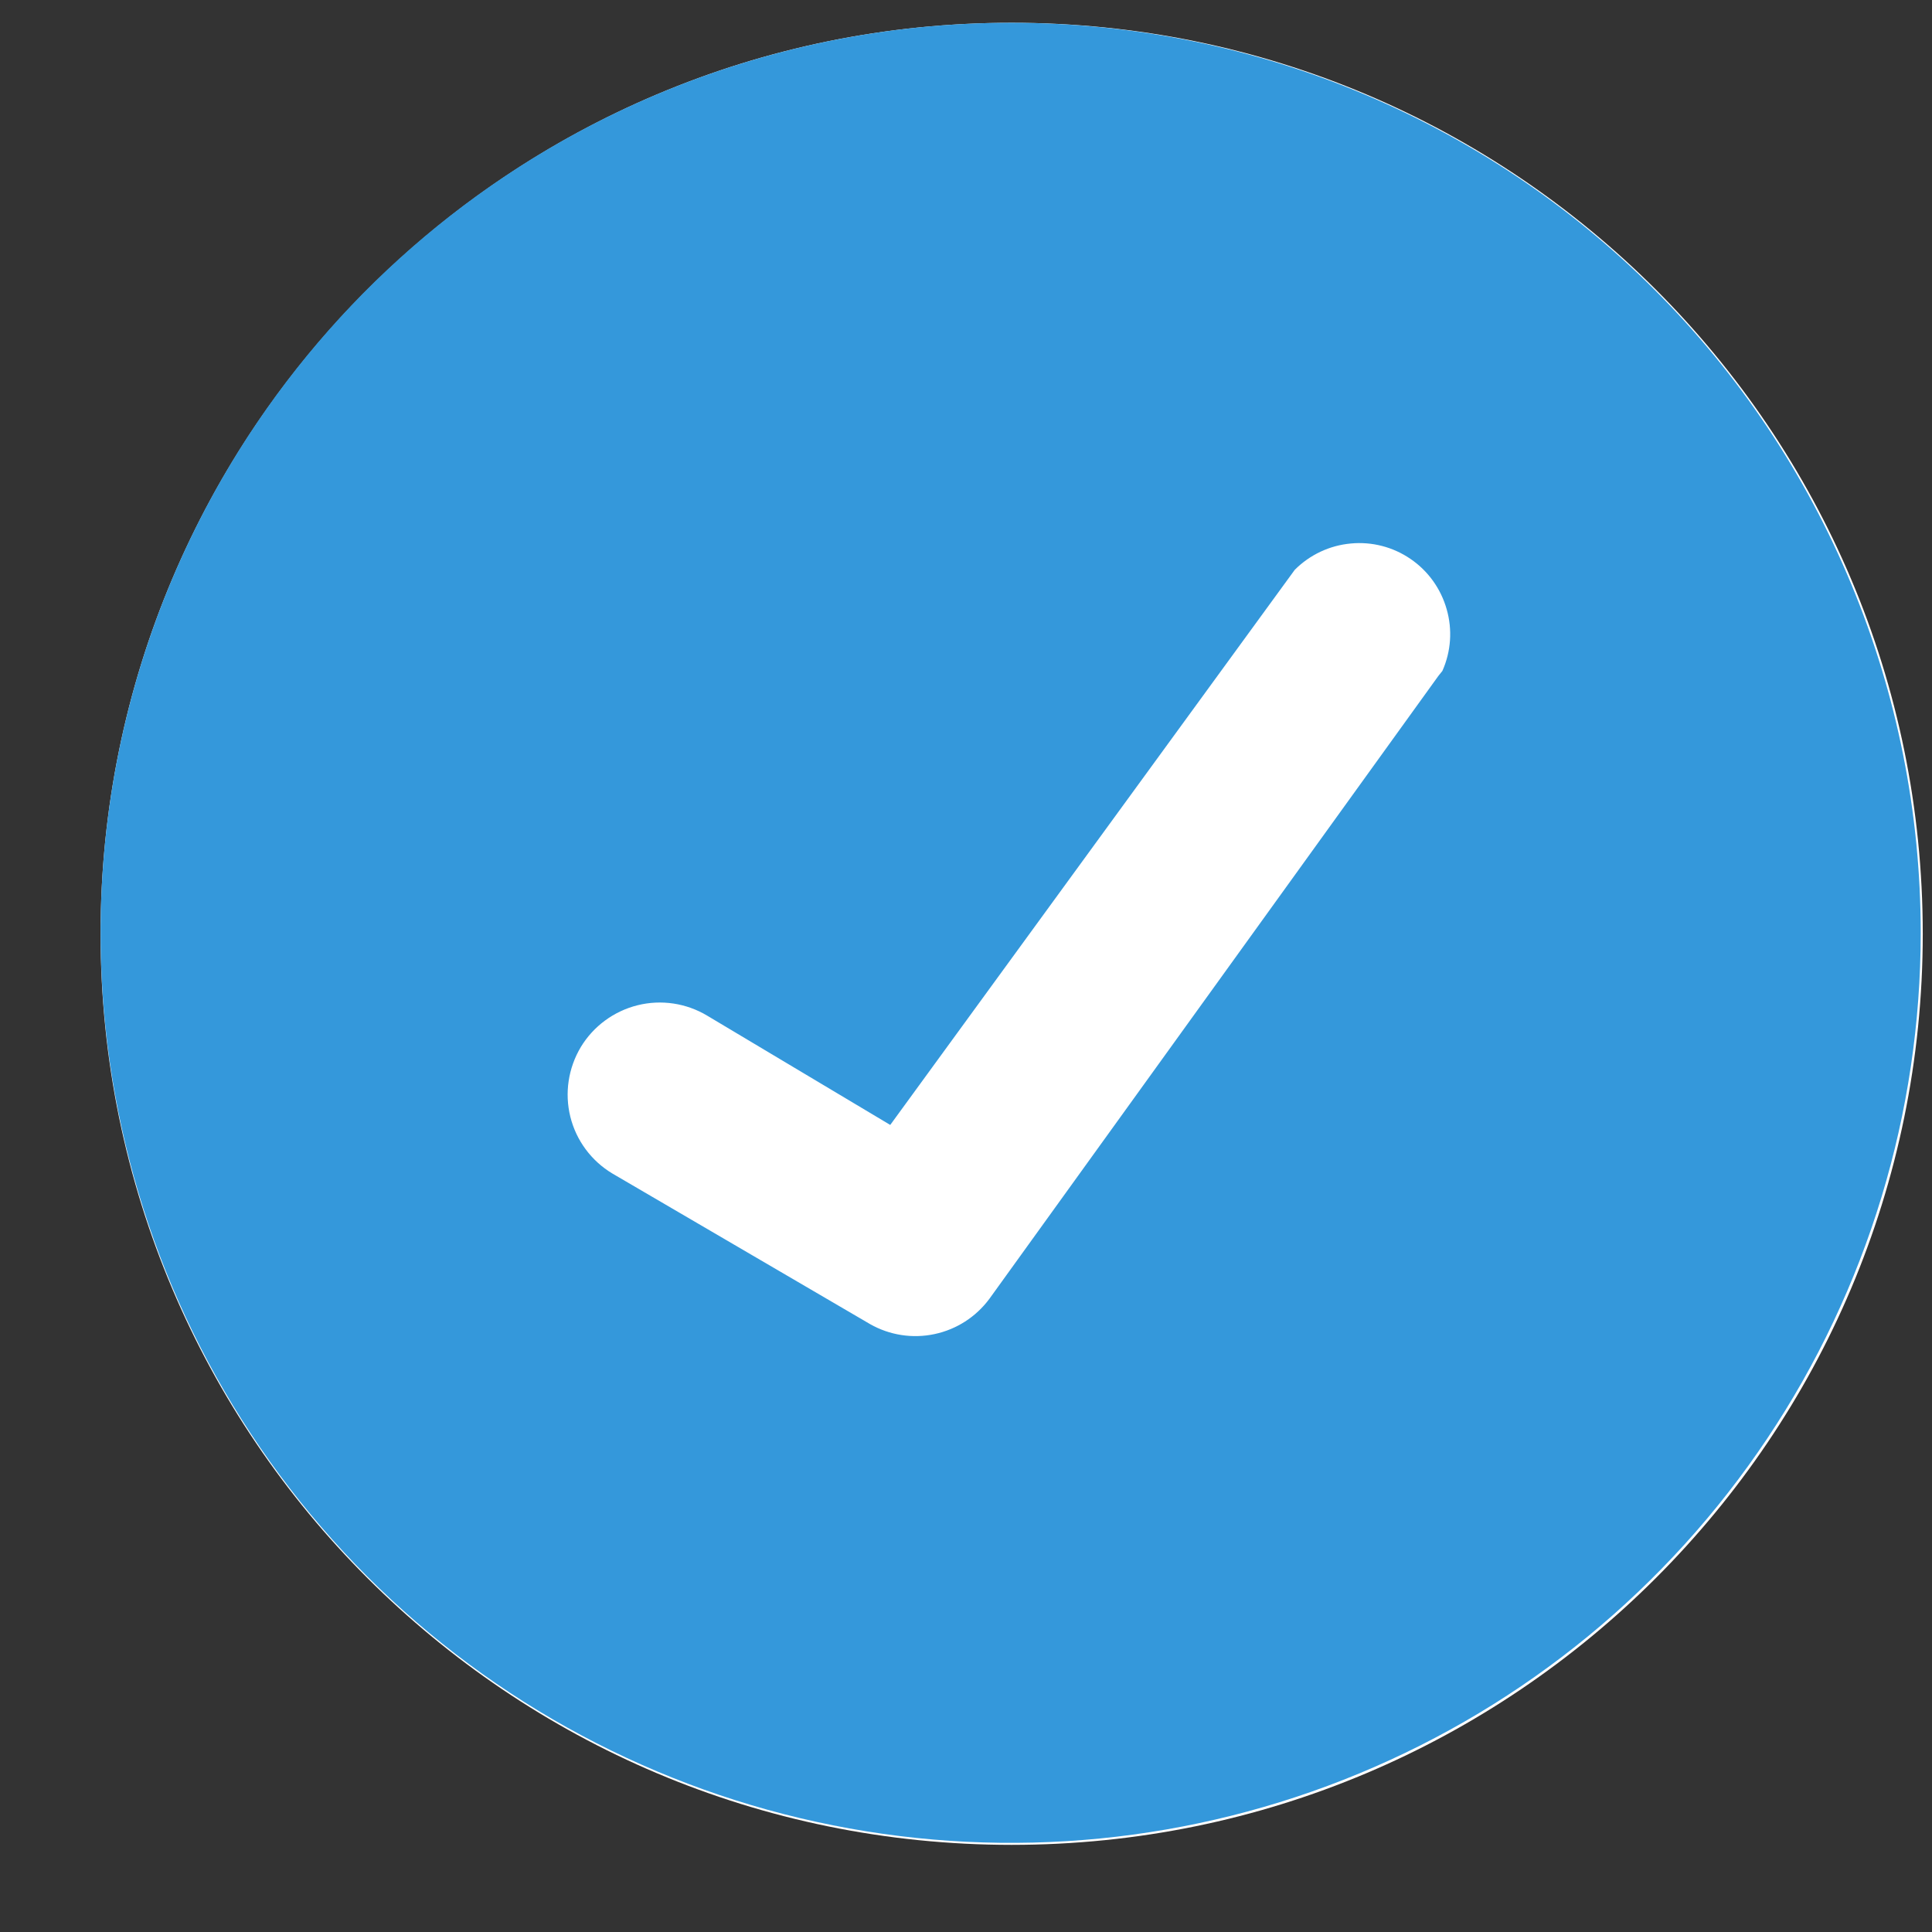
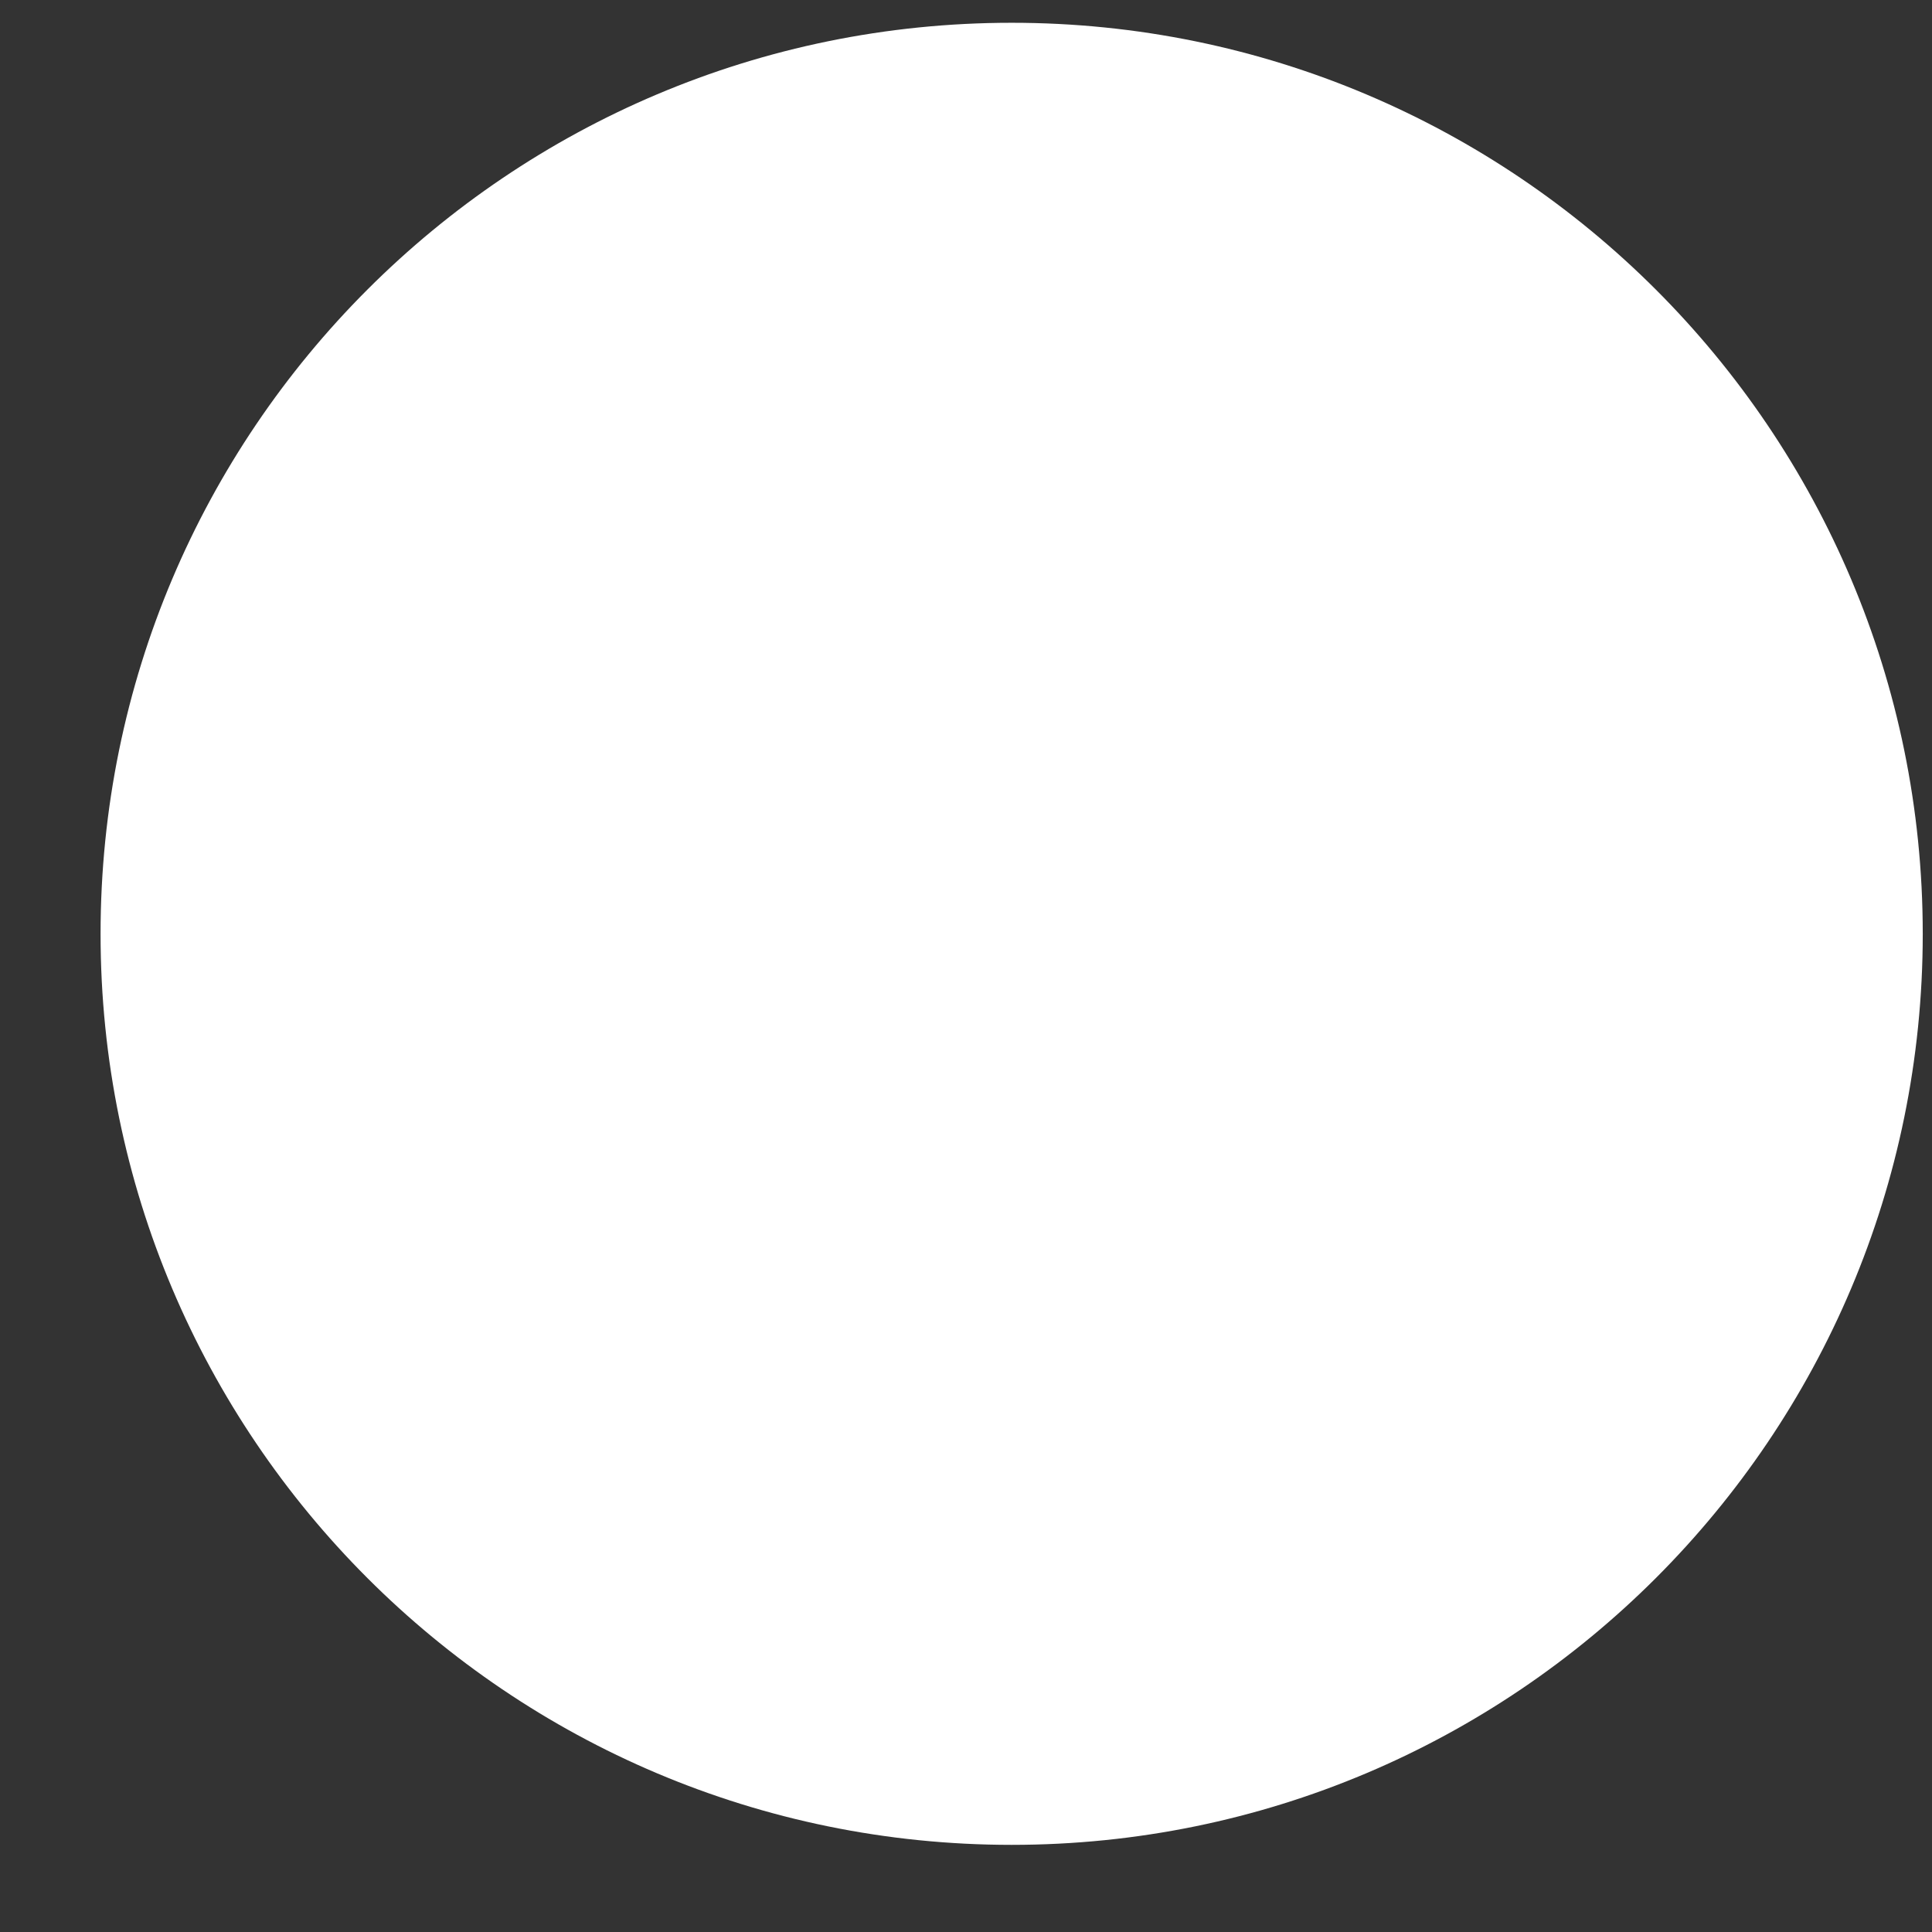
<svg xmlns="http://www.w3.org/2000/svg" width="19" height="19" viewBox="0 0 19 19" fill="none">
  <rect x="0" y="0" width="19" height="19" fill="#333333" stroke="none" />
  <path d="M9.949 18.143C14.897 18.143 18.909 14.132 18.909 9.184C18.909 4.235 14.897 0.224 9.949 0.224C5 0.224 0.989 4.235 0.989 9.184C0.989 14.132 5 18.143 9.949 18.143Z" fill="white" />
-   <path d="M9.939 0.224C8.169 0.224 6.438 0.749 4.967 1.732C3.495 2.715 2.348 4.113 1.67 5.749C0.993 7.384 0.816 9.183 1.161 10.92C1.506 12.656 2.359 14.25 3.61 15.502C4.862 16.754 6.457 17.606 8.193 17.951C9.929 18.297 11.728 18.12 13.364 17.442C14.999 16.765 16.397 15.618 17.38 14.146C18.364 12.674 18.889 10.944 18.889 9.174C18.889 6.8 17.946 4.523 16.267 2.845C14.589 1.167 12.312 0.224 9.939 0.224ZM14.145 6.648L9.73 12.773C9.598 12.951 9.407 13.074 9.19 13.12C8.974 13.166 8.749 13.131 8.557 13.022L6.021 11.54C5.815 11.416 5.667 11.216 5.609 10.983C5.551 10.749 5.589 10.503 5.712 10.297C5.836 10.092 6.037 9.944 6.27 9.886C6.503 9.828 6.75 9.865 6.956 9.989L8.755 11.063L12.733 5.604C12.881 5.456 13.075 5.364 13.284 5.345C13.492 5.325 13.7 5.379 13.872 5.497C14.045 5.615 14.17 5.79 14.227 5.991C14.285 6.192 14.27 6.407 14.185 6.598L14.145 6.648Z" fill="#3498DB" />
</svg>